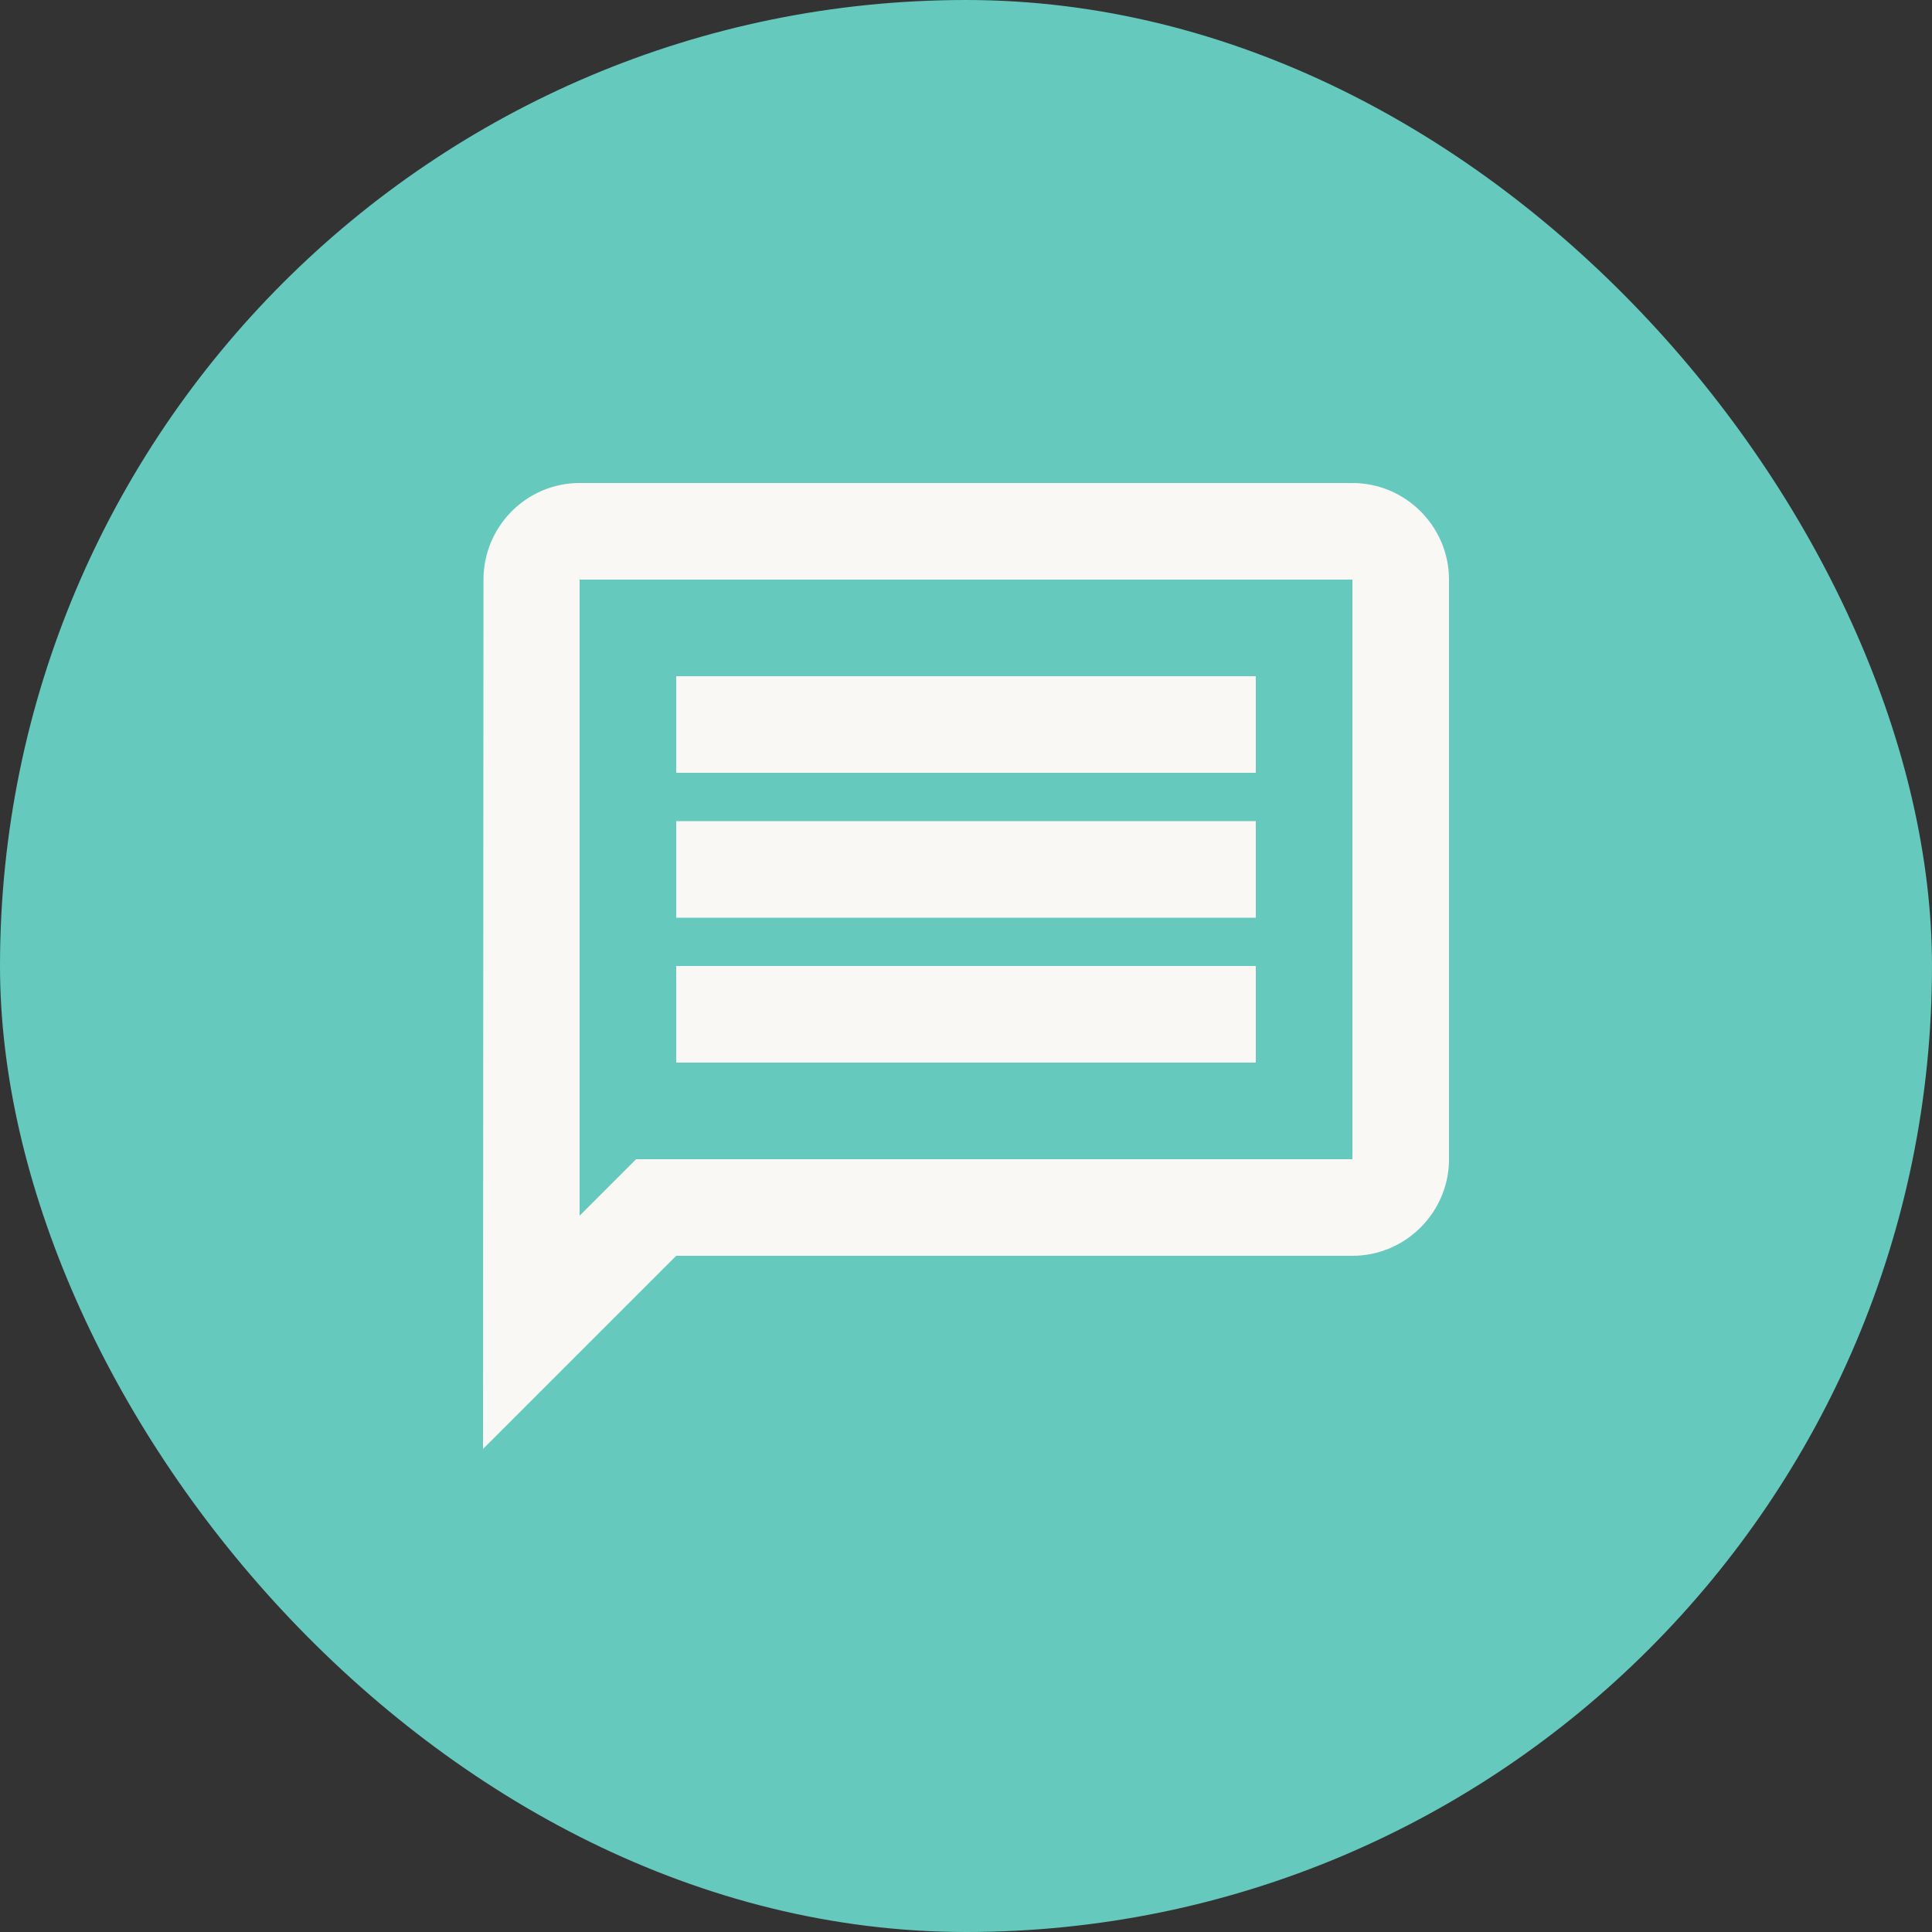
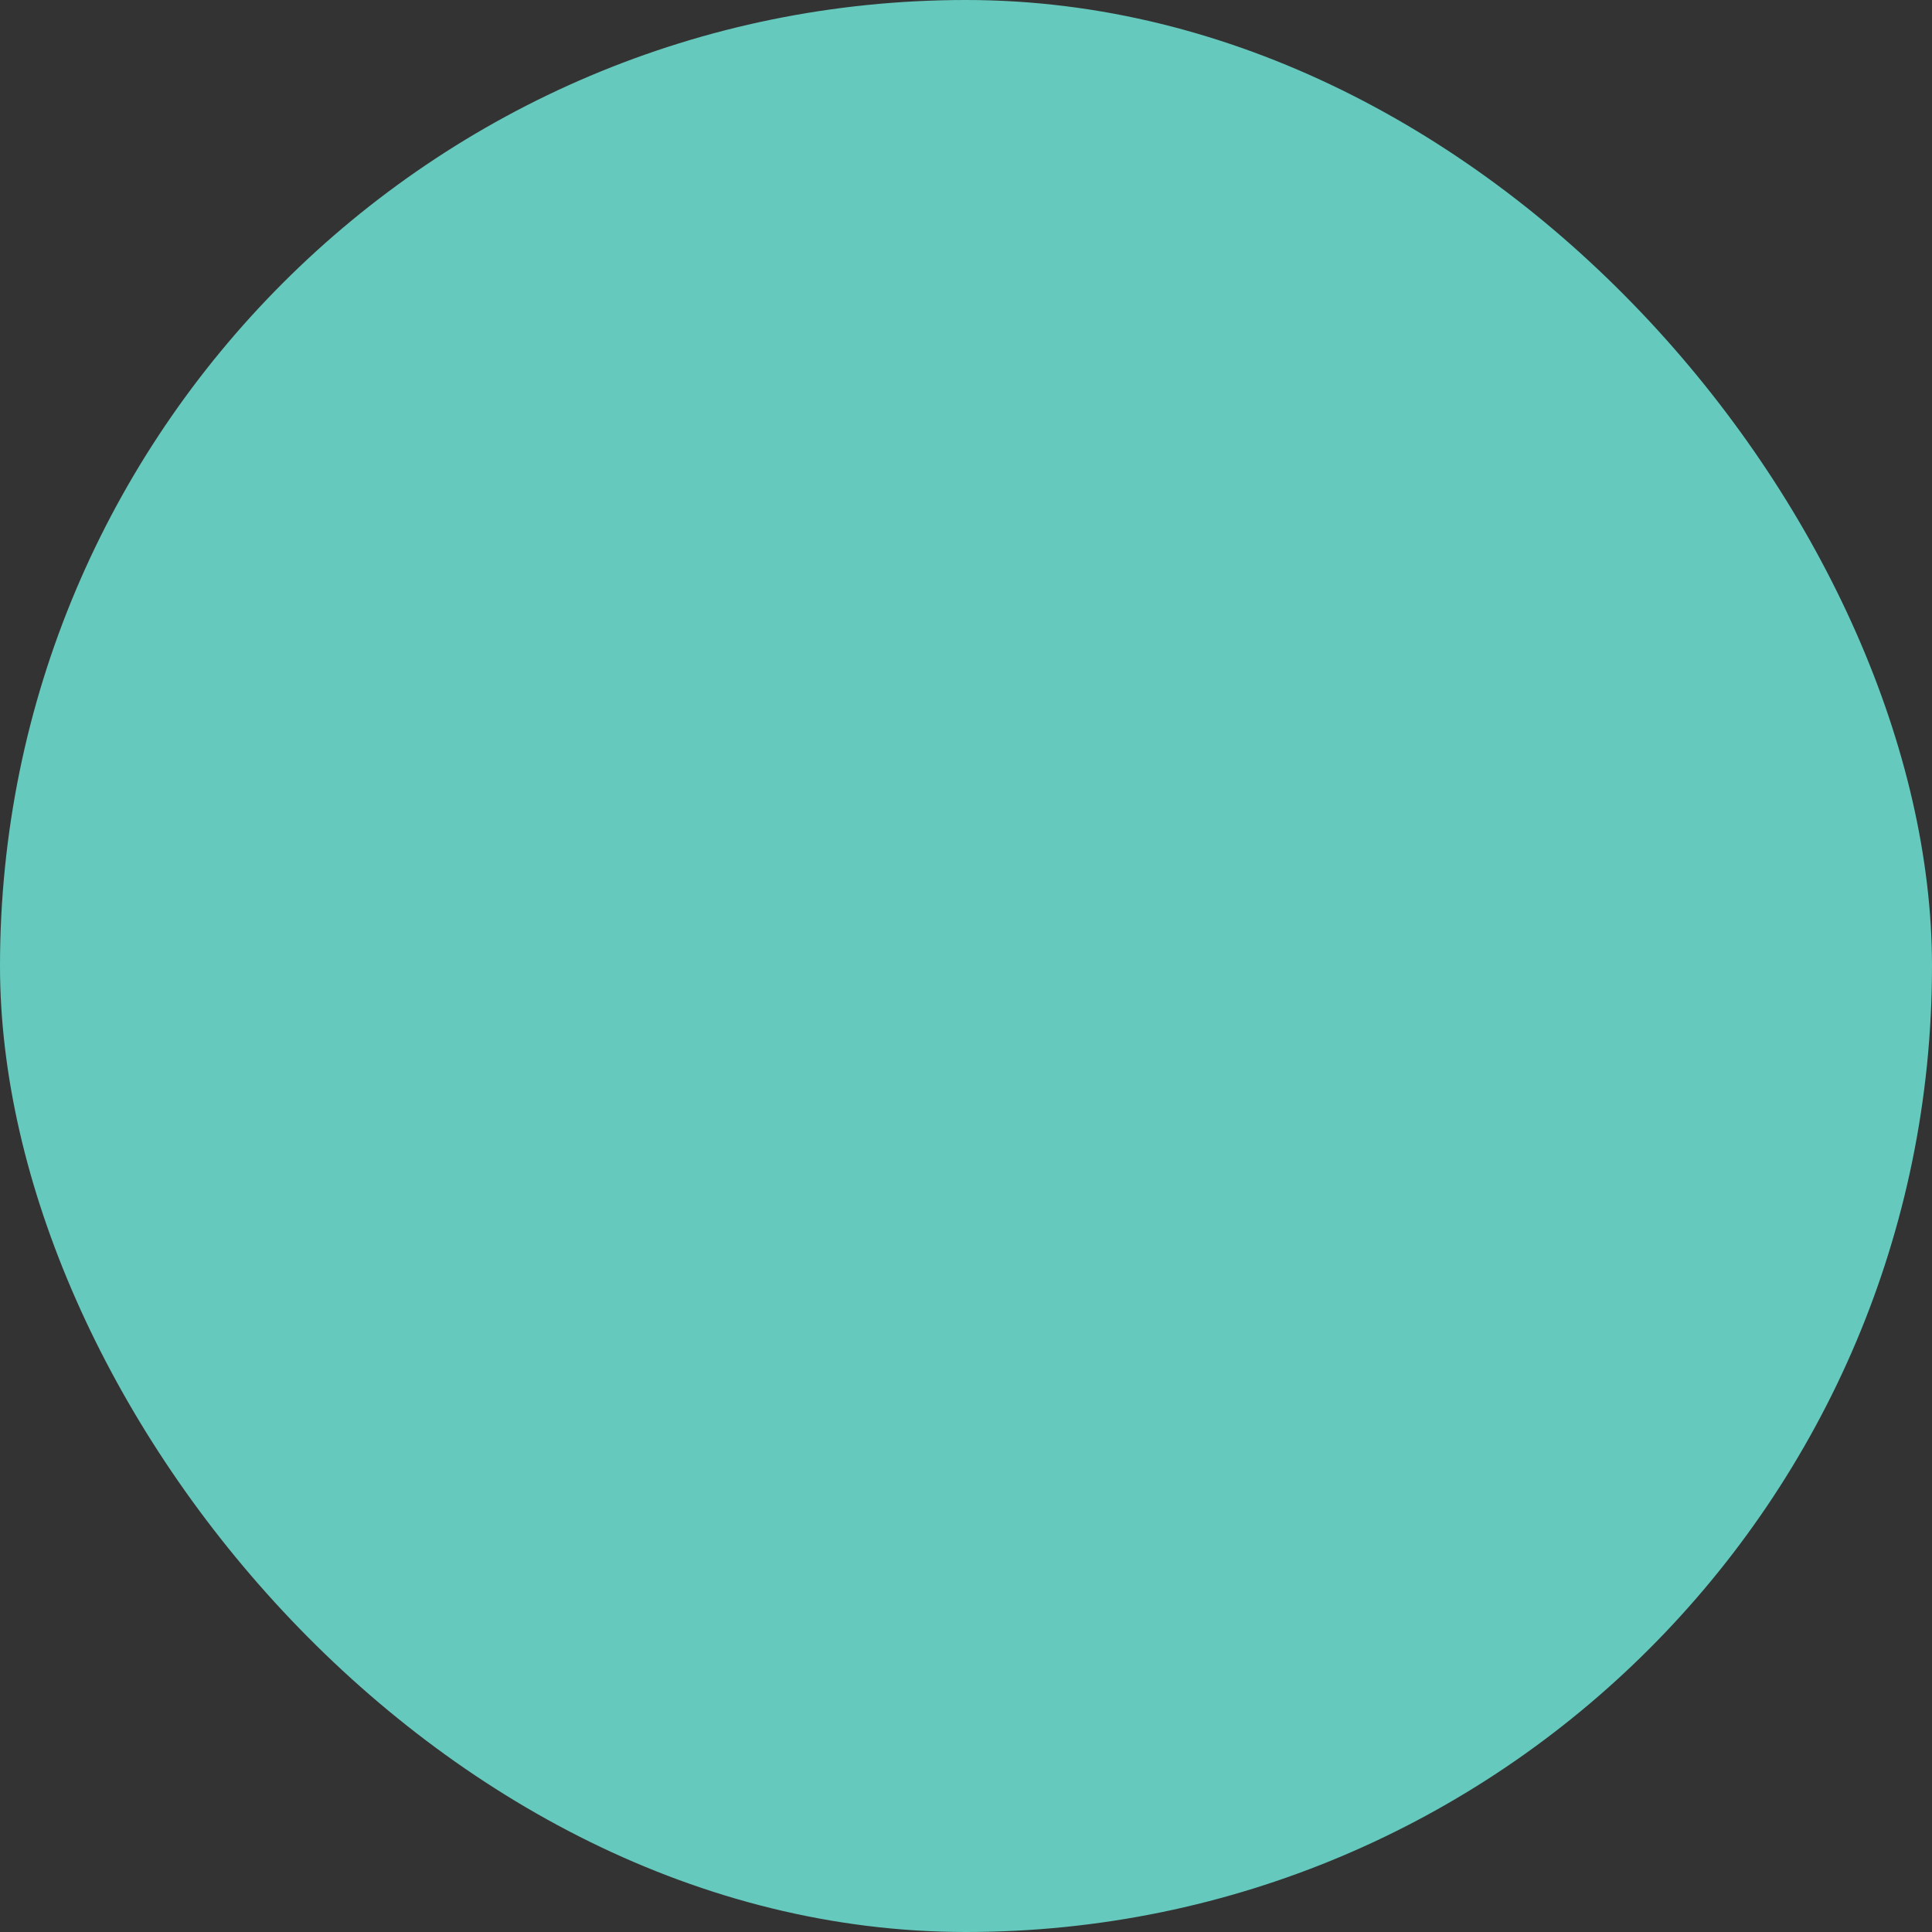
<svg xmlns="http://www.w3.org/2000/svg" width="40" height="40" viewBox="0 0 40 40" fill="none">
  <rect x="0" y="0" width="40" height="40" fill="#333333" stroke="none" />
  <rect width="40" height="40" rx="20" fill="#65C9BD" />
-   <path d="M12 12H28V24H13.17L12 25.17V12ZM12 10C10.9 10 10.01 10.9 10.01 12L10 30L14 26H28C29.1 26 30 25.1 30 24V12C30 10.9 29.1 10 28 10H12ZM14 20H26V22H14V20ZM14 17H26V19H14V17ZM14 14H26V16H14V14Z" fill="#F9F8F5" />
</svg>